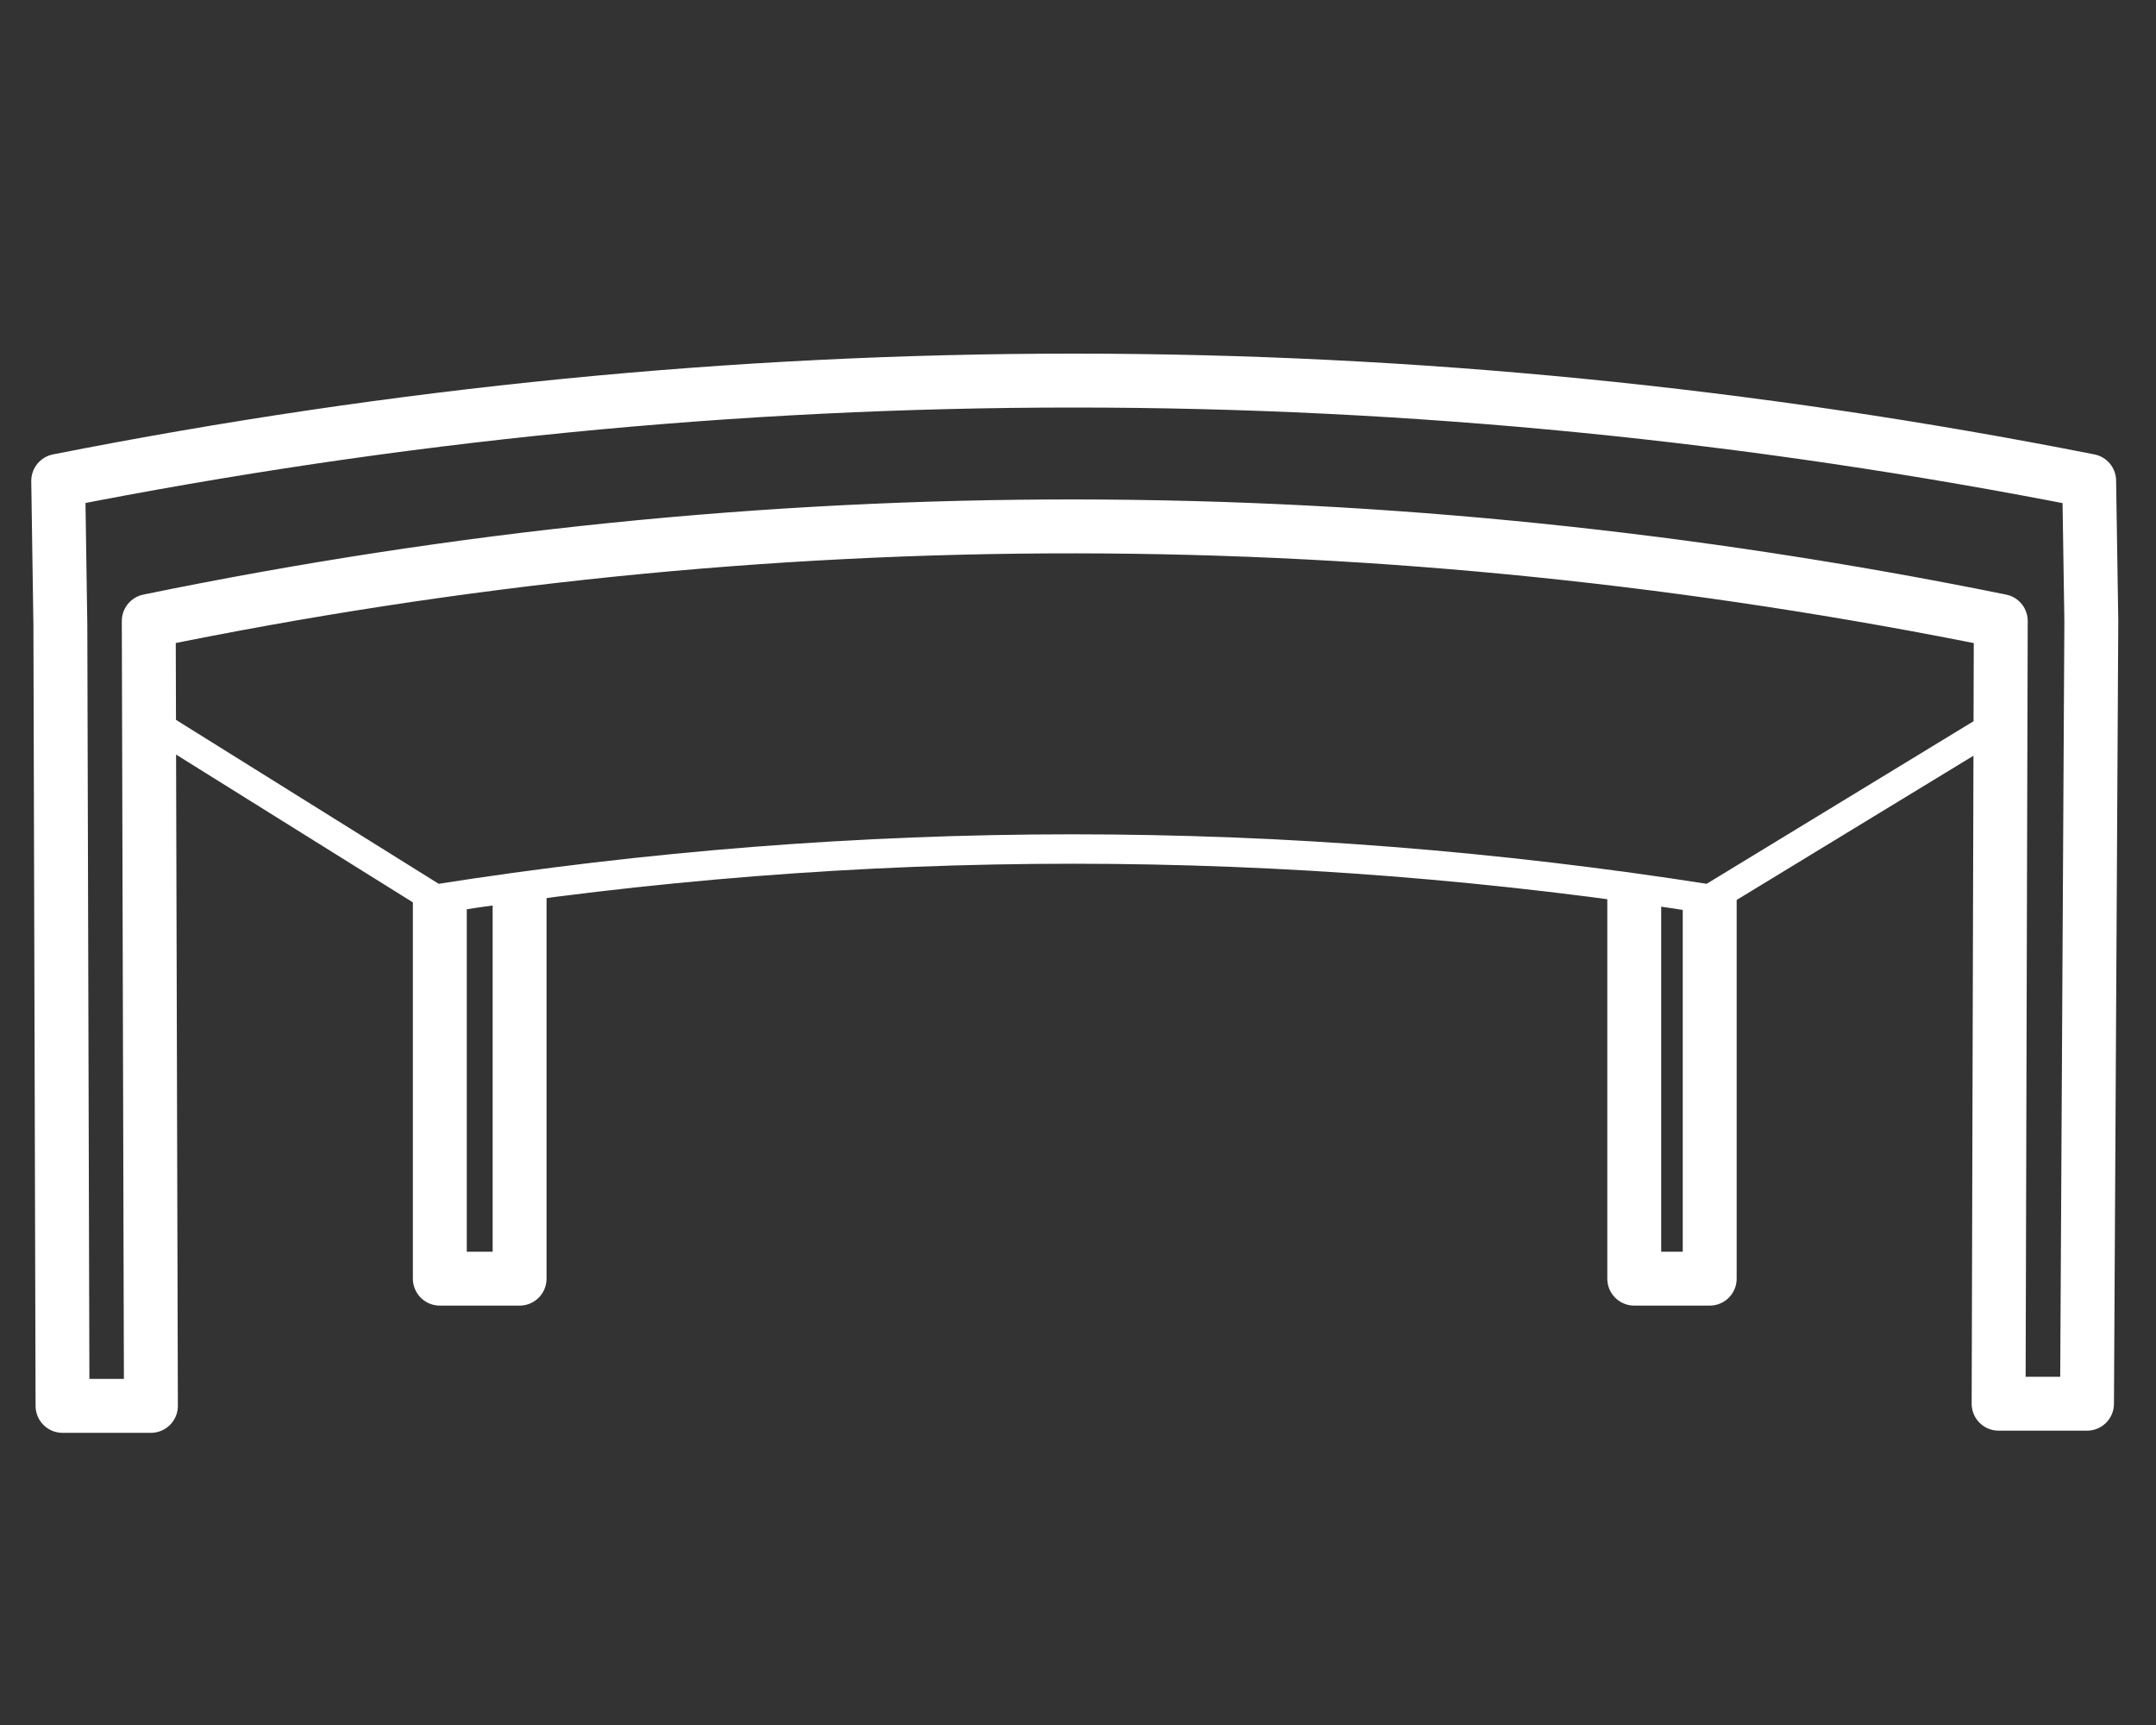
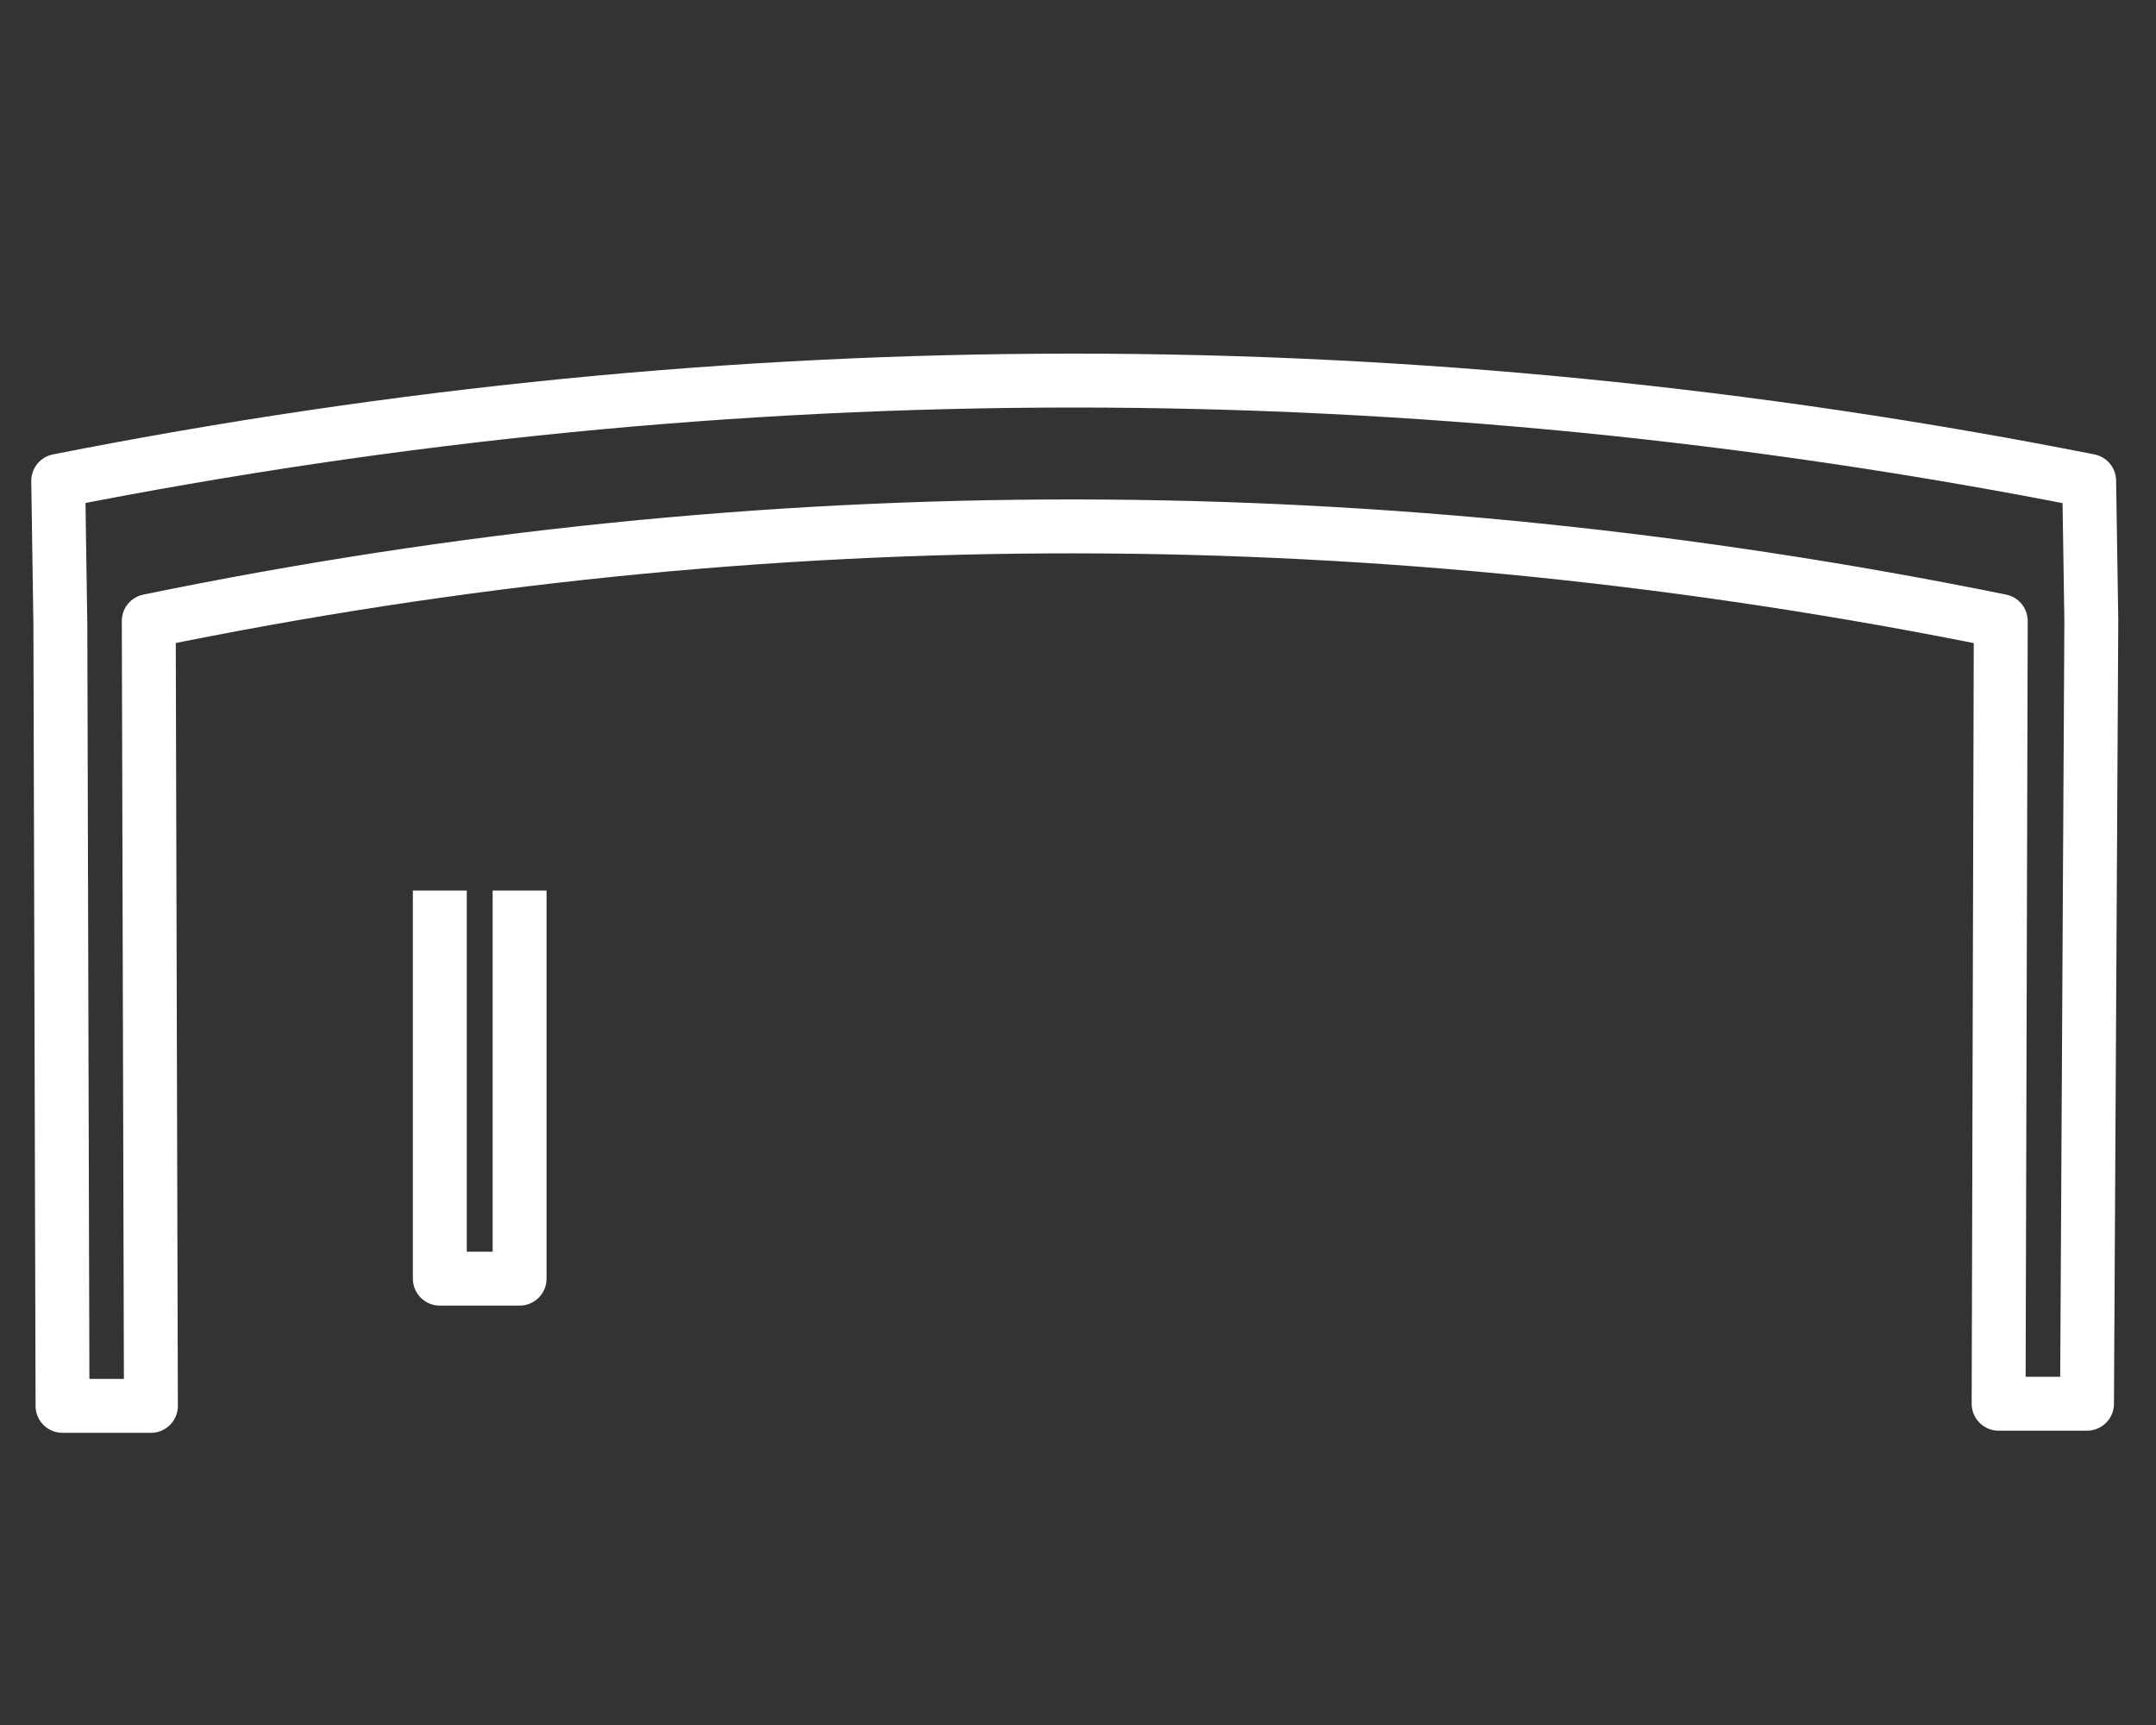
<svg xmlns="http://www.w3.org/2000/svg" version="1.1" id="Layer_1" x="0px" y="0px" viewBox="0 0 100 80" style="enable-background:new 0 0 100 80;" xml:space="preserve">
  <rect x="0" y="0" width="100" height="80" fill="#333333" stroke="none" />
  <style type="text/css">
	.st0{fill:none;stroke:#FFFFFF;stroke-width:1.364;stroke-linecap:round;}
	.st1{fill:none;stroke:#FFFFFF;stroke-width:2.5;stroke-linejoin:round;}
</style>
-   <path id="path2154" class="st0" d="M6.9,33.4l13.3,8.3c19.7-3.1,39.4-3.1,59.1,0 M79.3,41.7l13.3-8.1" />
  <path id="path2180" class="st1" d="M96.9,22.3c-31.4-6.2-62.8-6.2-94.2,0L2.8,29l0.1,36.2H7L6.9,28.8c28.7-5.9,57.3-5.8,85.9,0  l-0.1,36.3h4.1l0.2-36.3L96.9,22.3z" />
  <path id="path2182" class="st1" d="M24.1,41.3v18h-3.7l0-18" />
-   <path id="path2186" class="st1" d="M75.8,41.2v18.1h3.5V41.2" />
</svg>